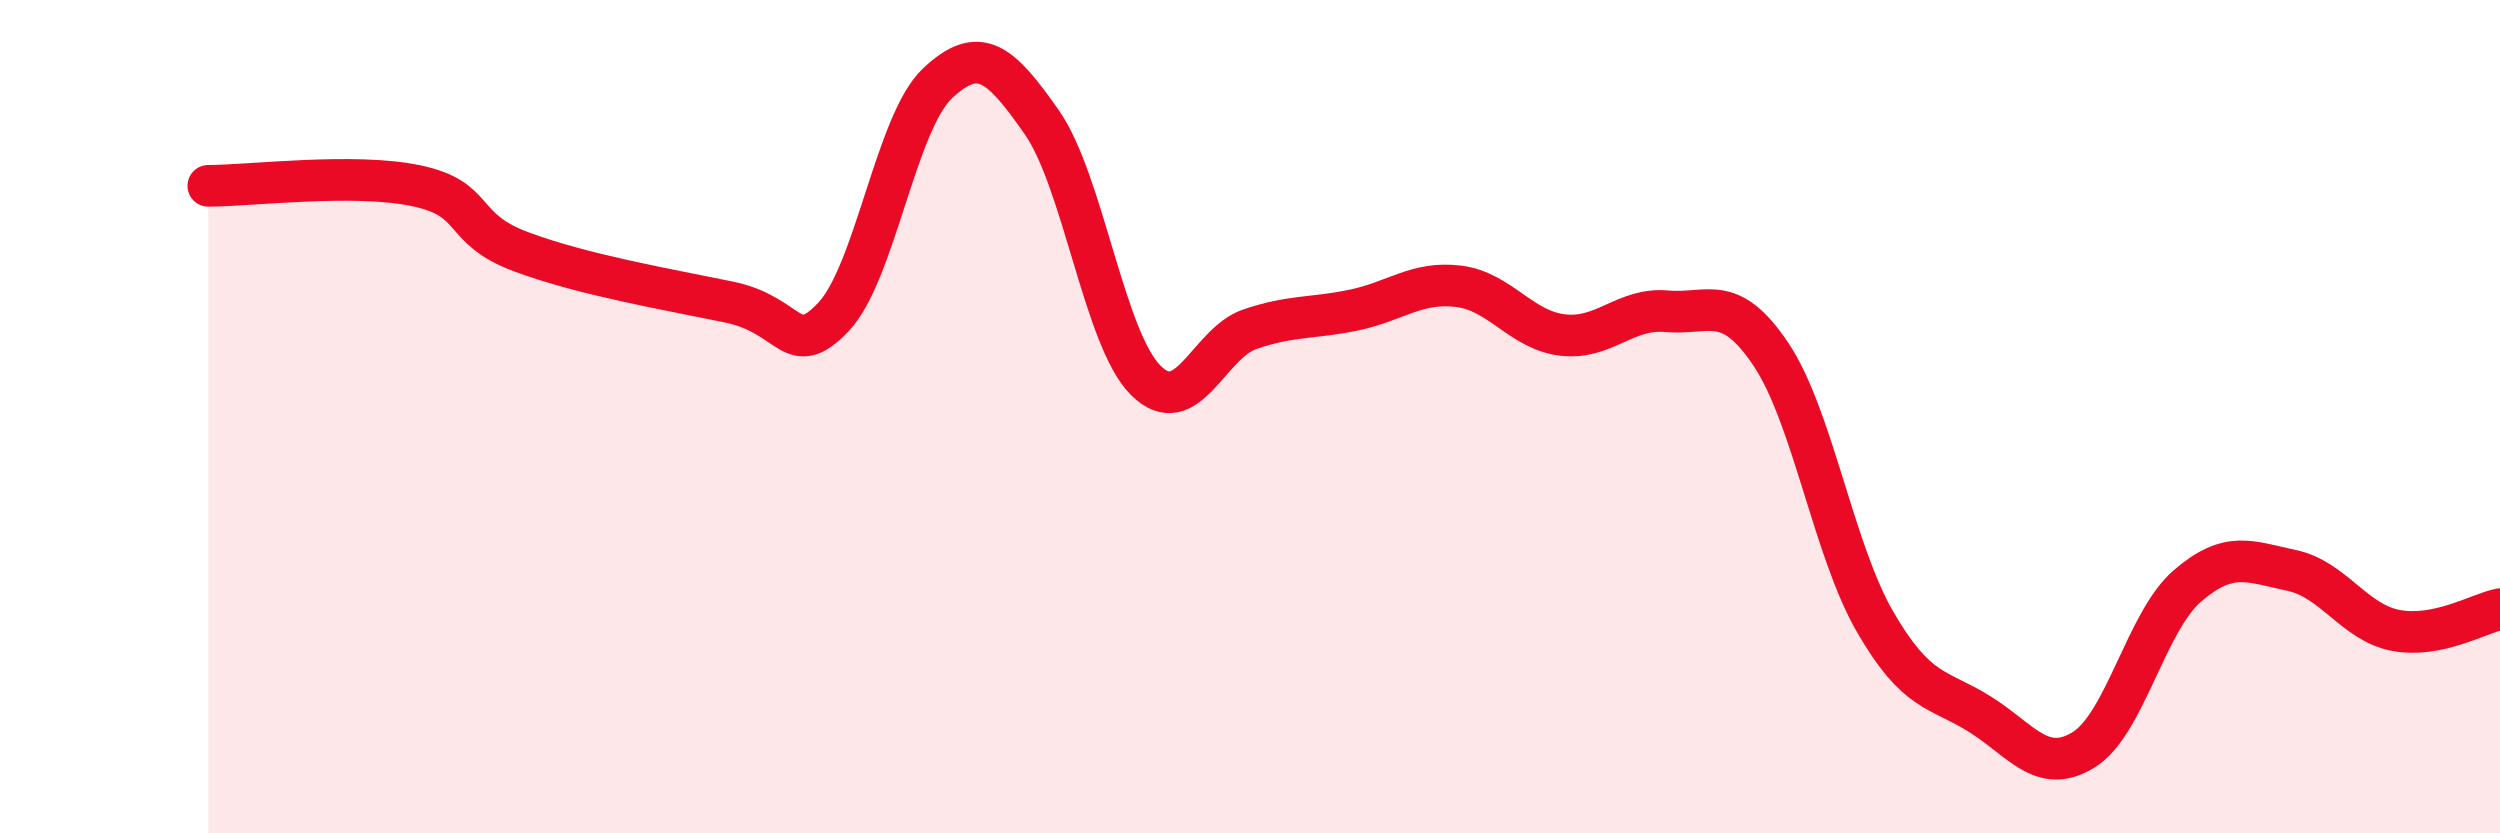
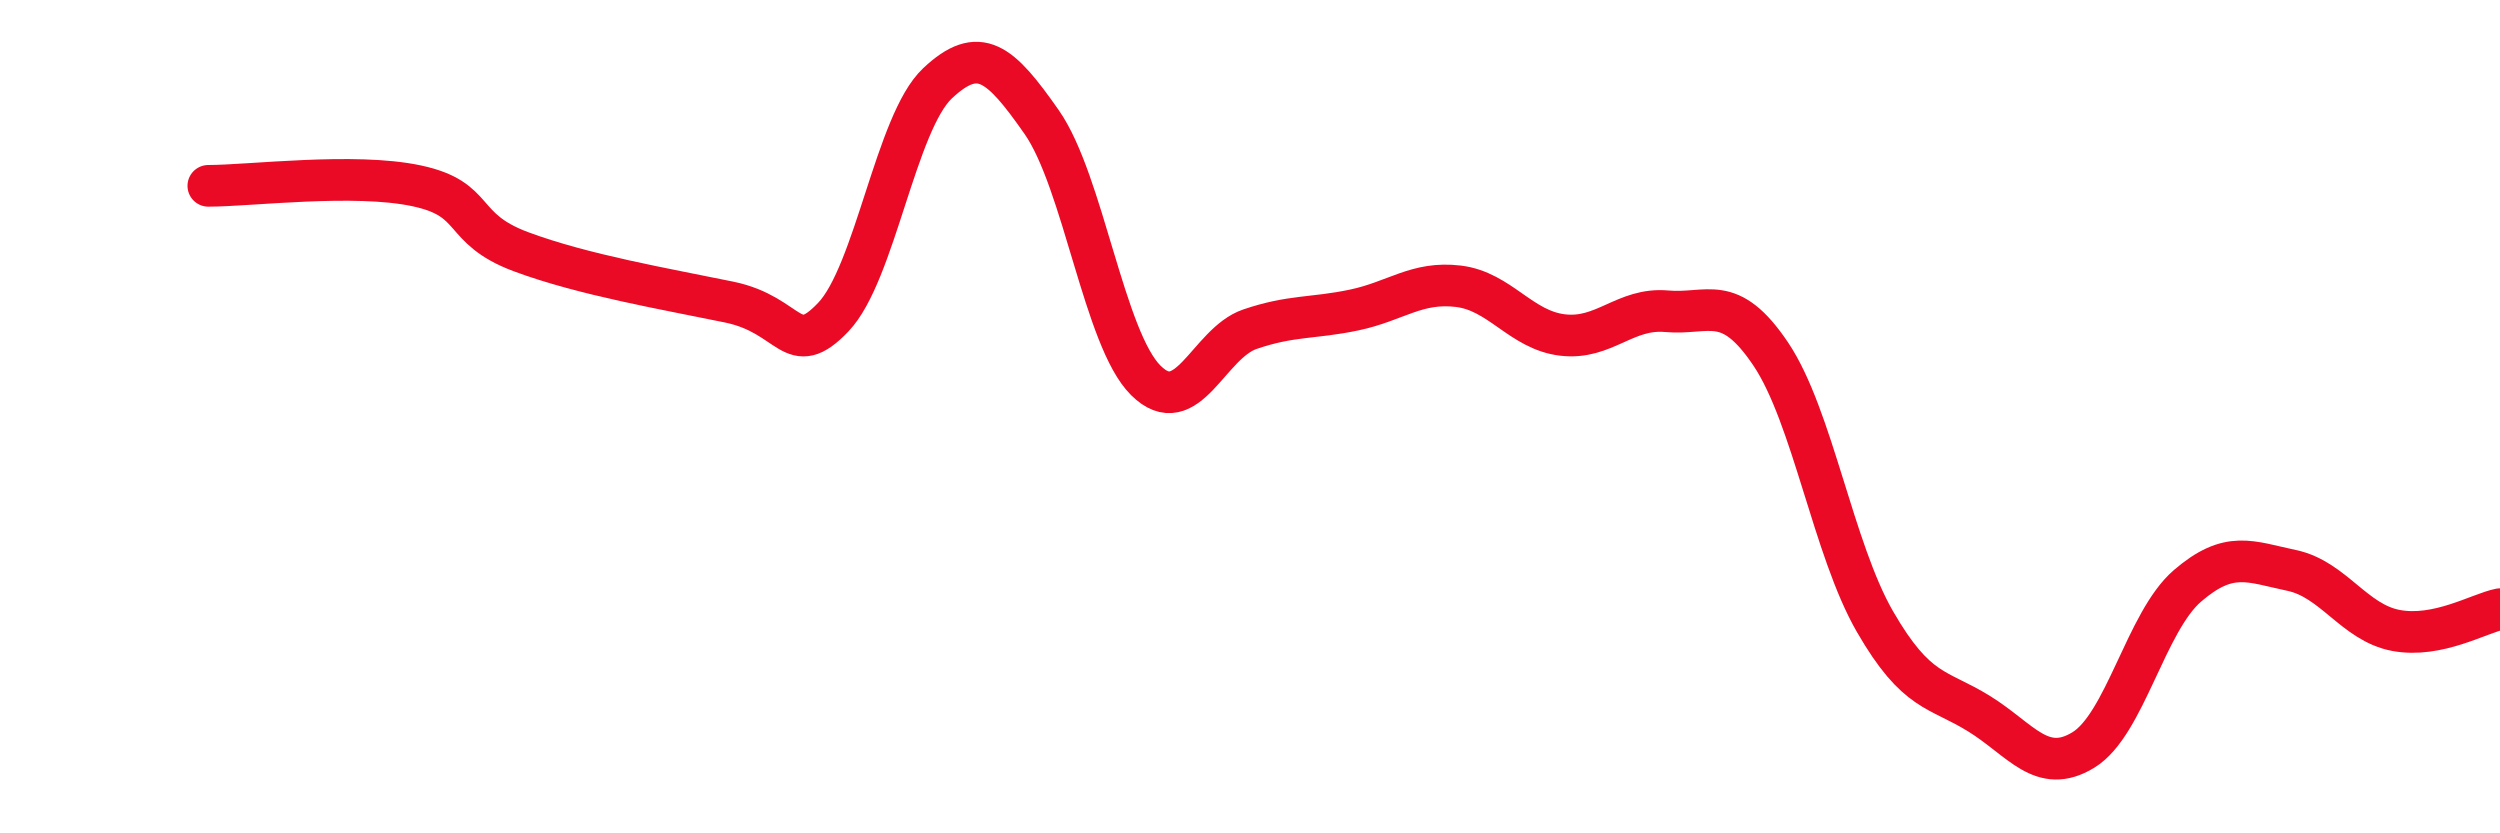
<svg xmlns="http://www.w3.org/2000/svg" width="60" height="20" viewBox="0 0 60 20">
-   <path d="M 5,4.46 C 6,4.46 8.5,4.14 10,4.46 C 11.5,4.78 11,5.48 12.5,6.04 C 14,6.6 16,6.94 17.5,7.25 C 19,7.56 19,8.66 20,7.61 C 21,6.56 21.5,2.94 22.5,2 C 23.5,1.06 24,1.5 25,2.93 C 26,4.36 26.5,8.14 27.5,9.13 C 28.5,10.12 29,8.24 30,7.9 C 31,7.56 31.5,7.65 32.5,7.44 C 33.5,7.23 34,6.75 35,6.87 C 36,6.99 36.5,7.92 37.5,8.04 C 38.5,8.16 39,7.38 40,7.47 C 41,7.56 41.5,7.01 42.5,8.5 C 43.5,9.99 44,13.19 45,14.92 C 46,16.65 46.5,16.51 47.5,17.13 C 48.5,17.75 49,18.61 50,18 C 51,17.39 51.5,14.92 52.5,14.06 C 53.5,13.2 54,13.48 55,13.69 C 56,13.9 56.5,14.94 57.5,15.13 C 58.5,15.32 59.5,14.72 60,14.62L60 20L5 20Z" fill="#EB0A25" opacity="0.1" stroke-linecap="round" stroke-linejoin="round" />
  <path d="M 5,4.46 C 6,4.46 8.5,4.14 10,4.46 C 11.5,4.78 11,5.48 12.5,6.04 C 14,6.6 16,6.94 17.5,7.25 C 19,7.56 19,8.66 20,7.61 C 21,6.56 21.5,2.94 22.5,2 C 23.5,1.06 24,1.5 25,2.93 C 26,4.36 26.5,8.14 27.5,9.13 C 28.5,10.12 29,8.24 30,7.9 C 31,7.56 31.5,7.65 32.5,7.44 C 33.5,7.23 34,6.75 35,6.87 C 36,6.99 36.5,7.92 37.5,8.04 C 38.5,8.16 39,7.38 40,7.47 C 41,7.56 41.5,7.01 42.5,8.5 C 43.5,9.99 44,13.19 45,14.92 C 46,16.65 46.5,16.51 47.5,17.13 C 48.5,17.75 49,18.61 50,18 C 51,17.39 51.5,14.92 52.5,14.06 C 53.5,13.2 54,13.48 55,13.69 C 56,13.9 56.5,14.94 57.5,15.13 C 58.5,15.32 59.5,14.72 60,14.62" stroke="#EB0A25" stroke-width="1" fill="none" stroke-linecap="round" stroke-linejoin="round" />
</svg>